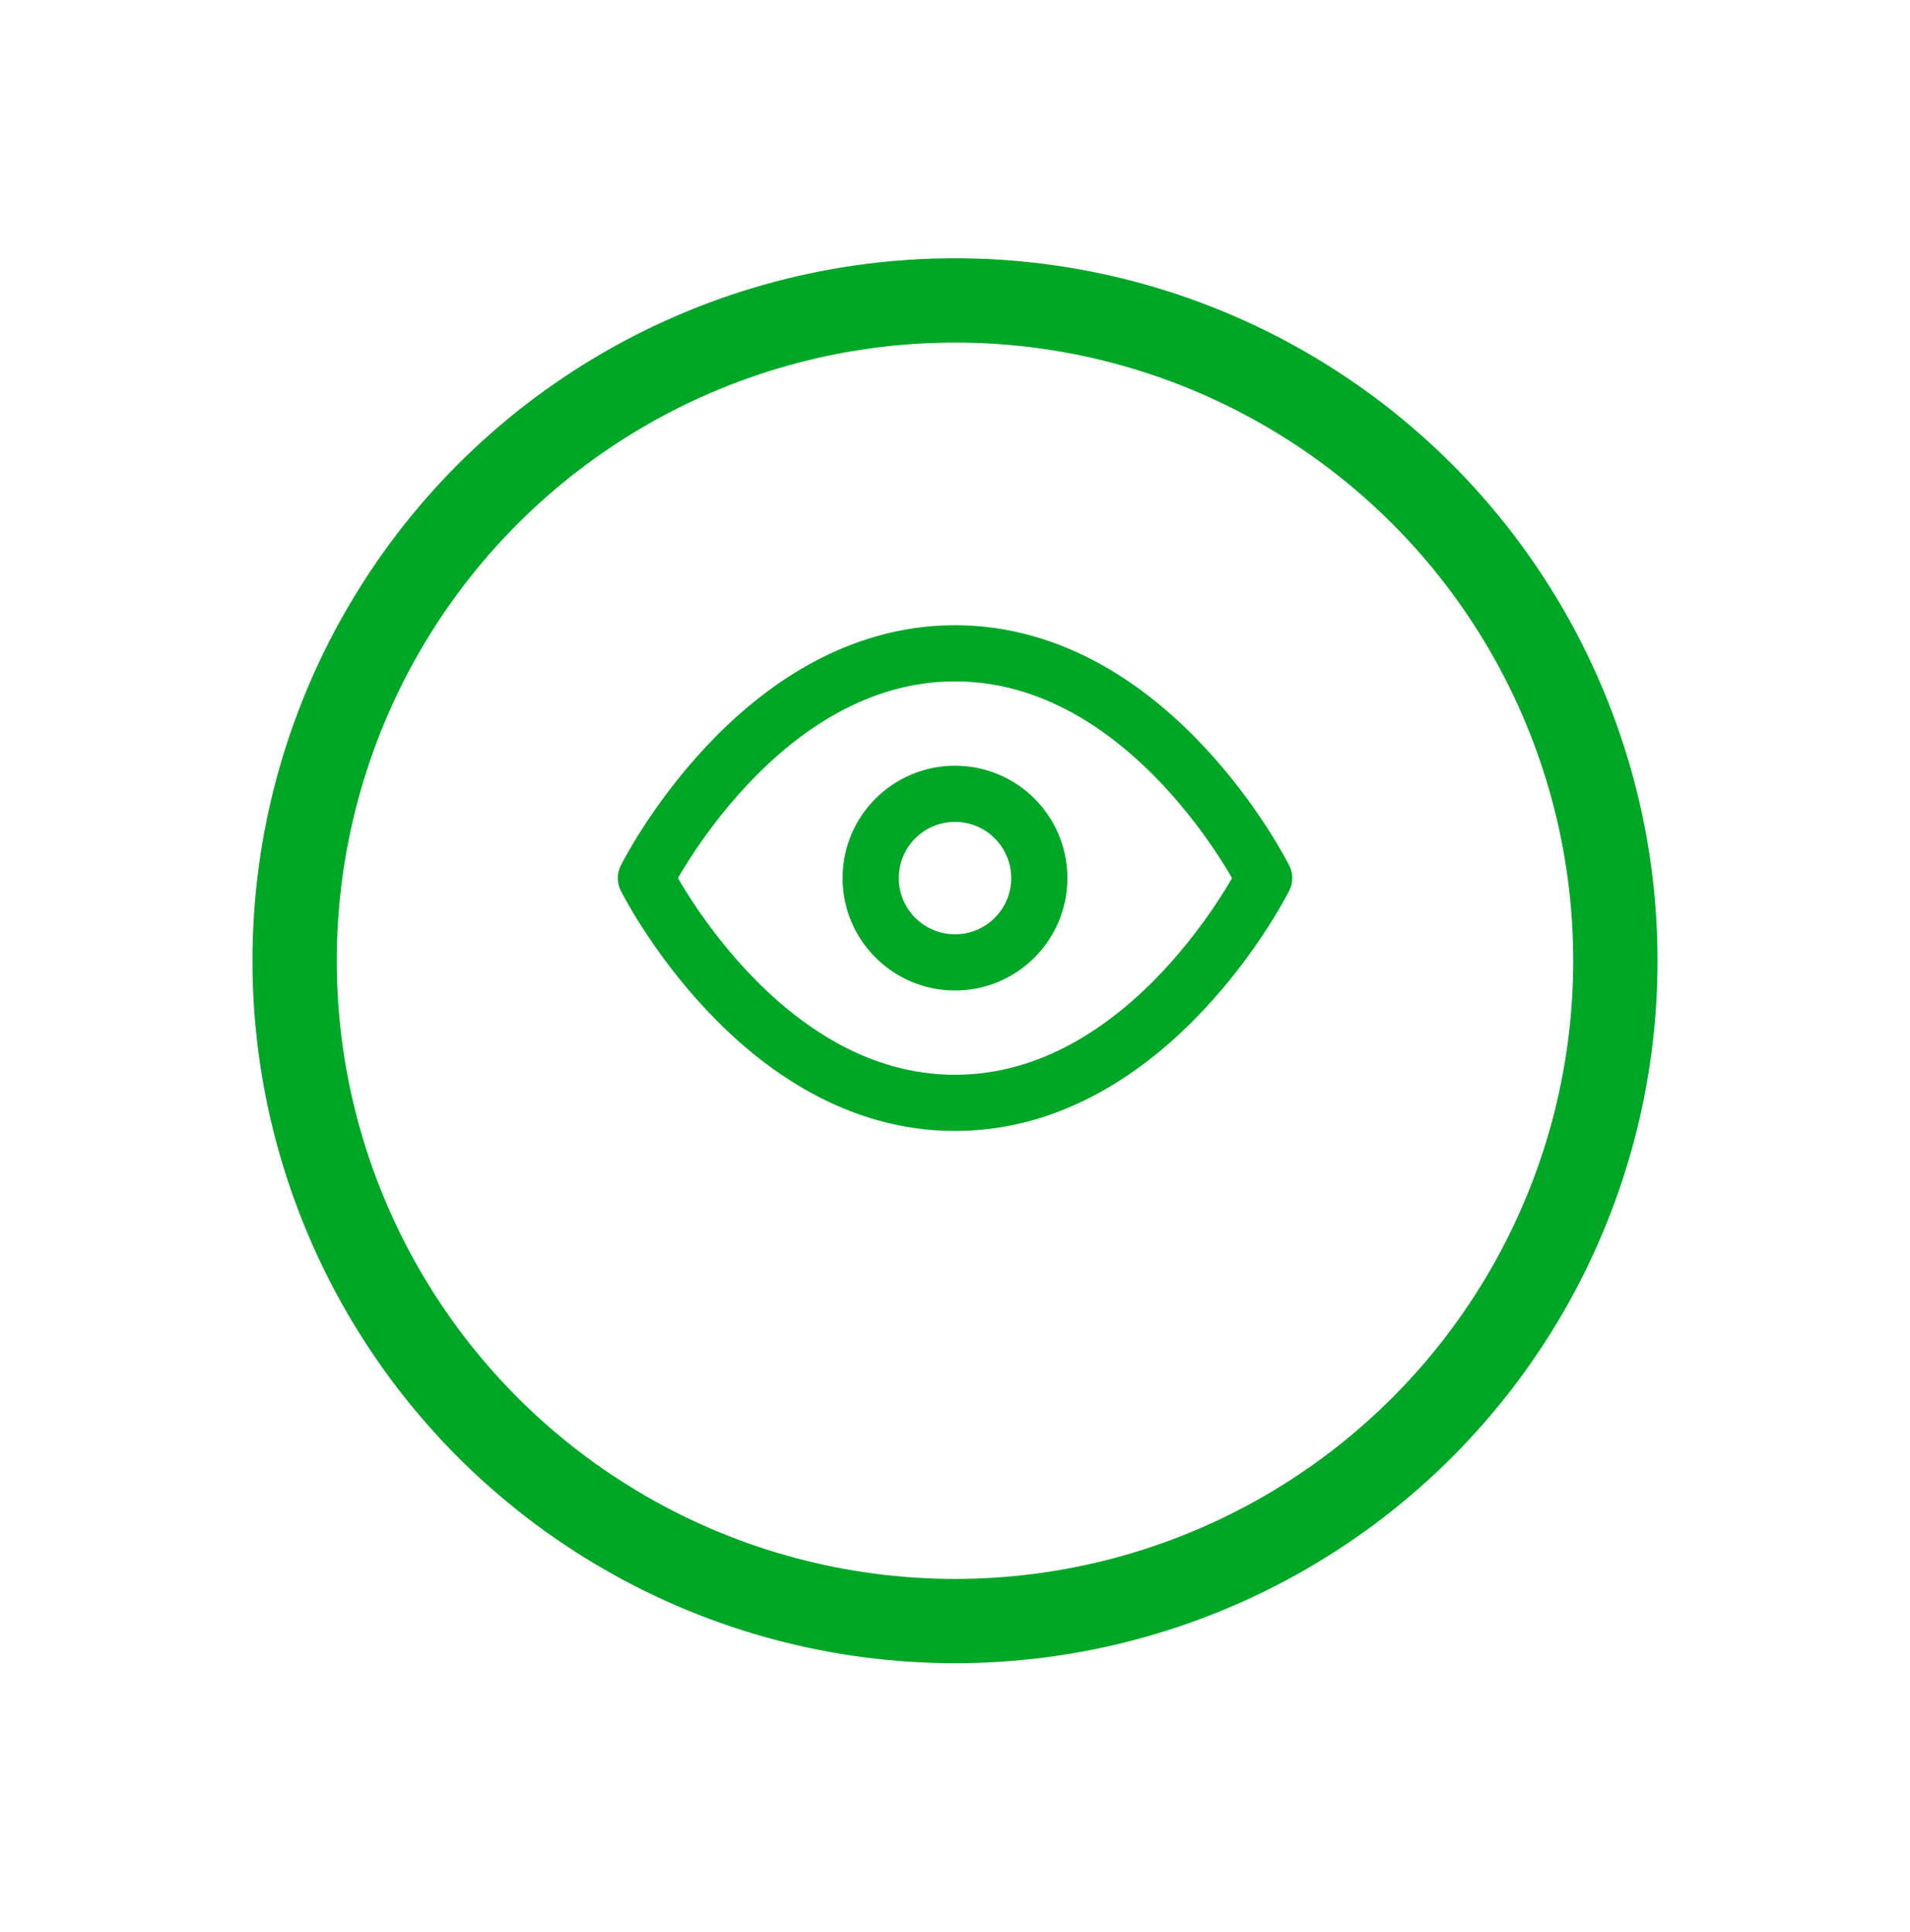
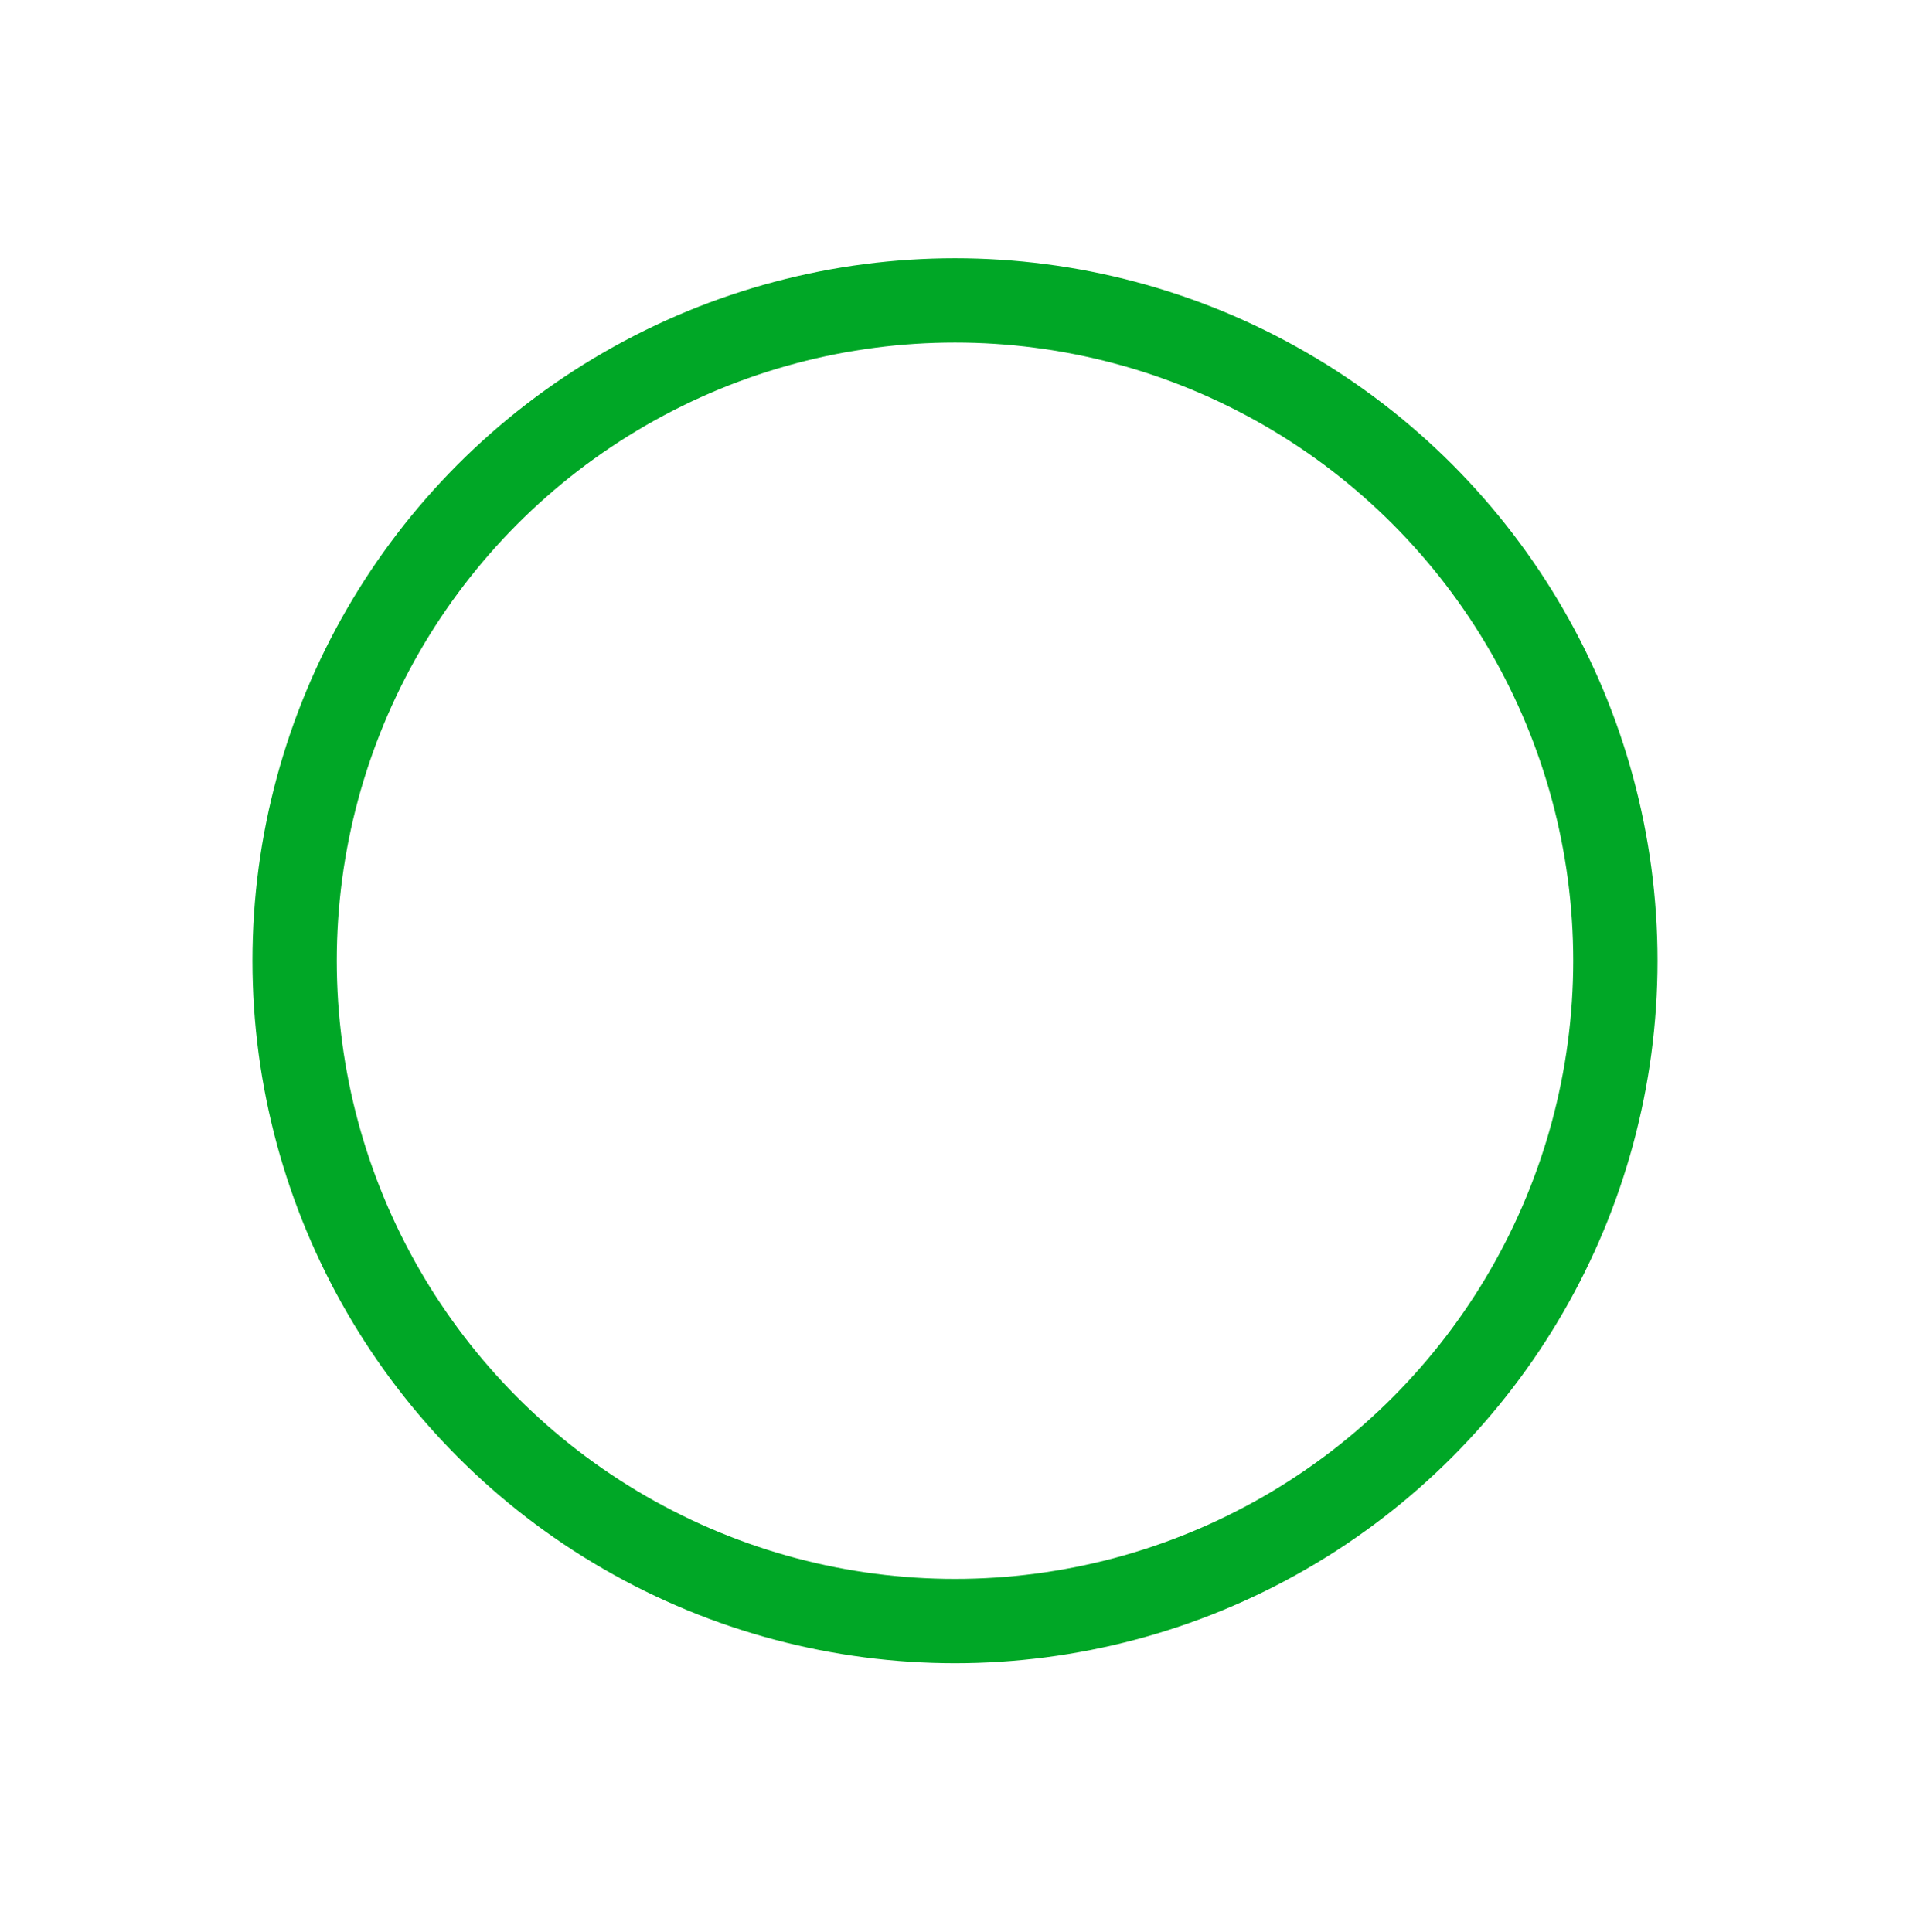
<svg xmlns="http://www.w3.org/2000/svg" width="87" height="88" viewBox="0 0 87 88" fill="none">
  <g filter="url(#filter0_d_460_1148)">
-     <circle cx="43.5" cy="40" r="32" fill="white" />
    <circle cx="43.5" cy="40" r="30.08" stroke="#00A726" stroke-width="3.84" />
  </g>
  <g clip-path="url(#clip0_460_1148)">
-     <path d="M29.42 40C29.42 40 34.54 29.76 43.5 29.76C52.46 29.76 57.58 40 57.58 40C57.58 40 52.46 50.24 43.5 50.24C34.54 50.24 29.42 40 29.42 40Z" stroke="#00A726" stroke-width="2.56" stroke-linecap="round" stroke-linejoin="round" />
-     <path d="M43.5 43.84C45.621 43.84 47.34 42.121 47.34 40C47.34 37.879 45.621 36.16 43.5 36.16C41.379 36.16 39.66 37.879 39.66 40C39.66 42.121 41.379 43.84 43.5 43.84Z" stroke="#00A726" stroke-width="2.56" stroke-linecap="round" stroke-linejoin="round" />
+     <path d="M29.42 40C29.42 40 34.54 29.76 43.5 29.76C57.58 40 52.46 50.24 43.5 50.24C34.54 50.24 29.42 40 29.42 40Z" stroke="#00A726" stroke-width="2.56" stroke-linecap="round" stroke-linejoin="round" />
  </g>
  <defs>
    <filter id="filter0_d_460_1148" x="0.206" y="0.471" width="86.588" height="86.588" filterUnits="userSpaceOnUse" color-interpolation-filters="sRGB">
      <feFlood flood-opacity="0" result="BackgroundImageFix" />
      <feColorMatrix in="SourceAlpha" type="matrix" values="0 0 0 0 0 0 0 0 0 0 0 0 0 0 0 0 0 0 127 0" result="hardAlpha" />
      <feOffset dy="3.765" />
      <feGaussianBlur stdDeviation="5.647" />
      <feComposite in2="hardAlpha" operator="out" />
      <feColorMatrix type="matrix" values="0 0 0 0 0 0 0 0 0 0 0 0 0 0 0 0 0 0 0.6 0" />
      <feBlend mode="normal" in2="BackgroundImageFix" result="effect1_dropShadow_460_1148" />
      <feBlend mode="normal" in="SourceGraphic" in2="effect1_dropShadow_460_1148" result="shape" />
    </filter>
    <clipPath id="clip0_460_1148">
-       <rect width="30.72" height="30.72" fill="white" transform="translate(28.14 24.64)" />
-     </clipPath>
+       </clipPath>
  </defs>
</svg>